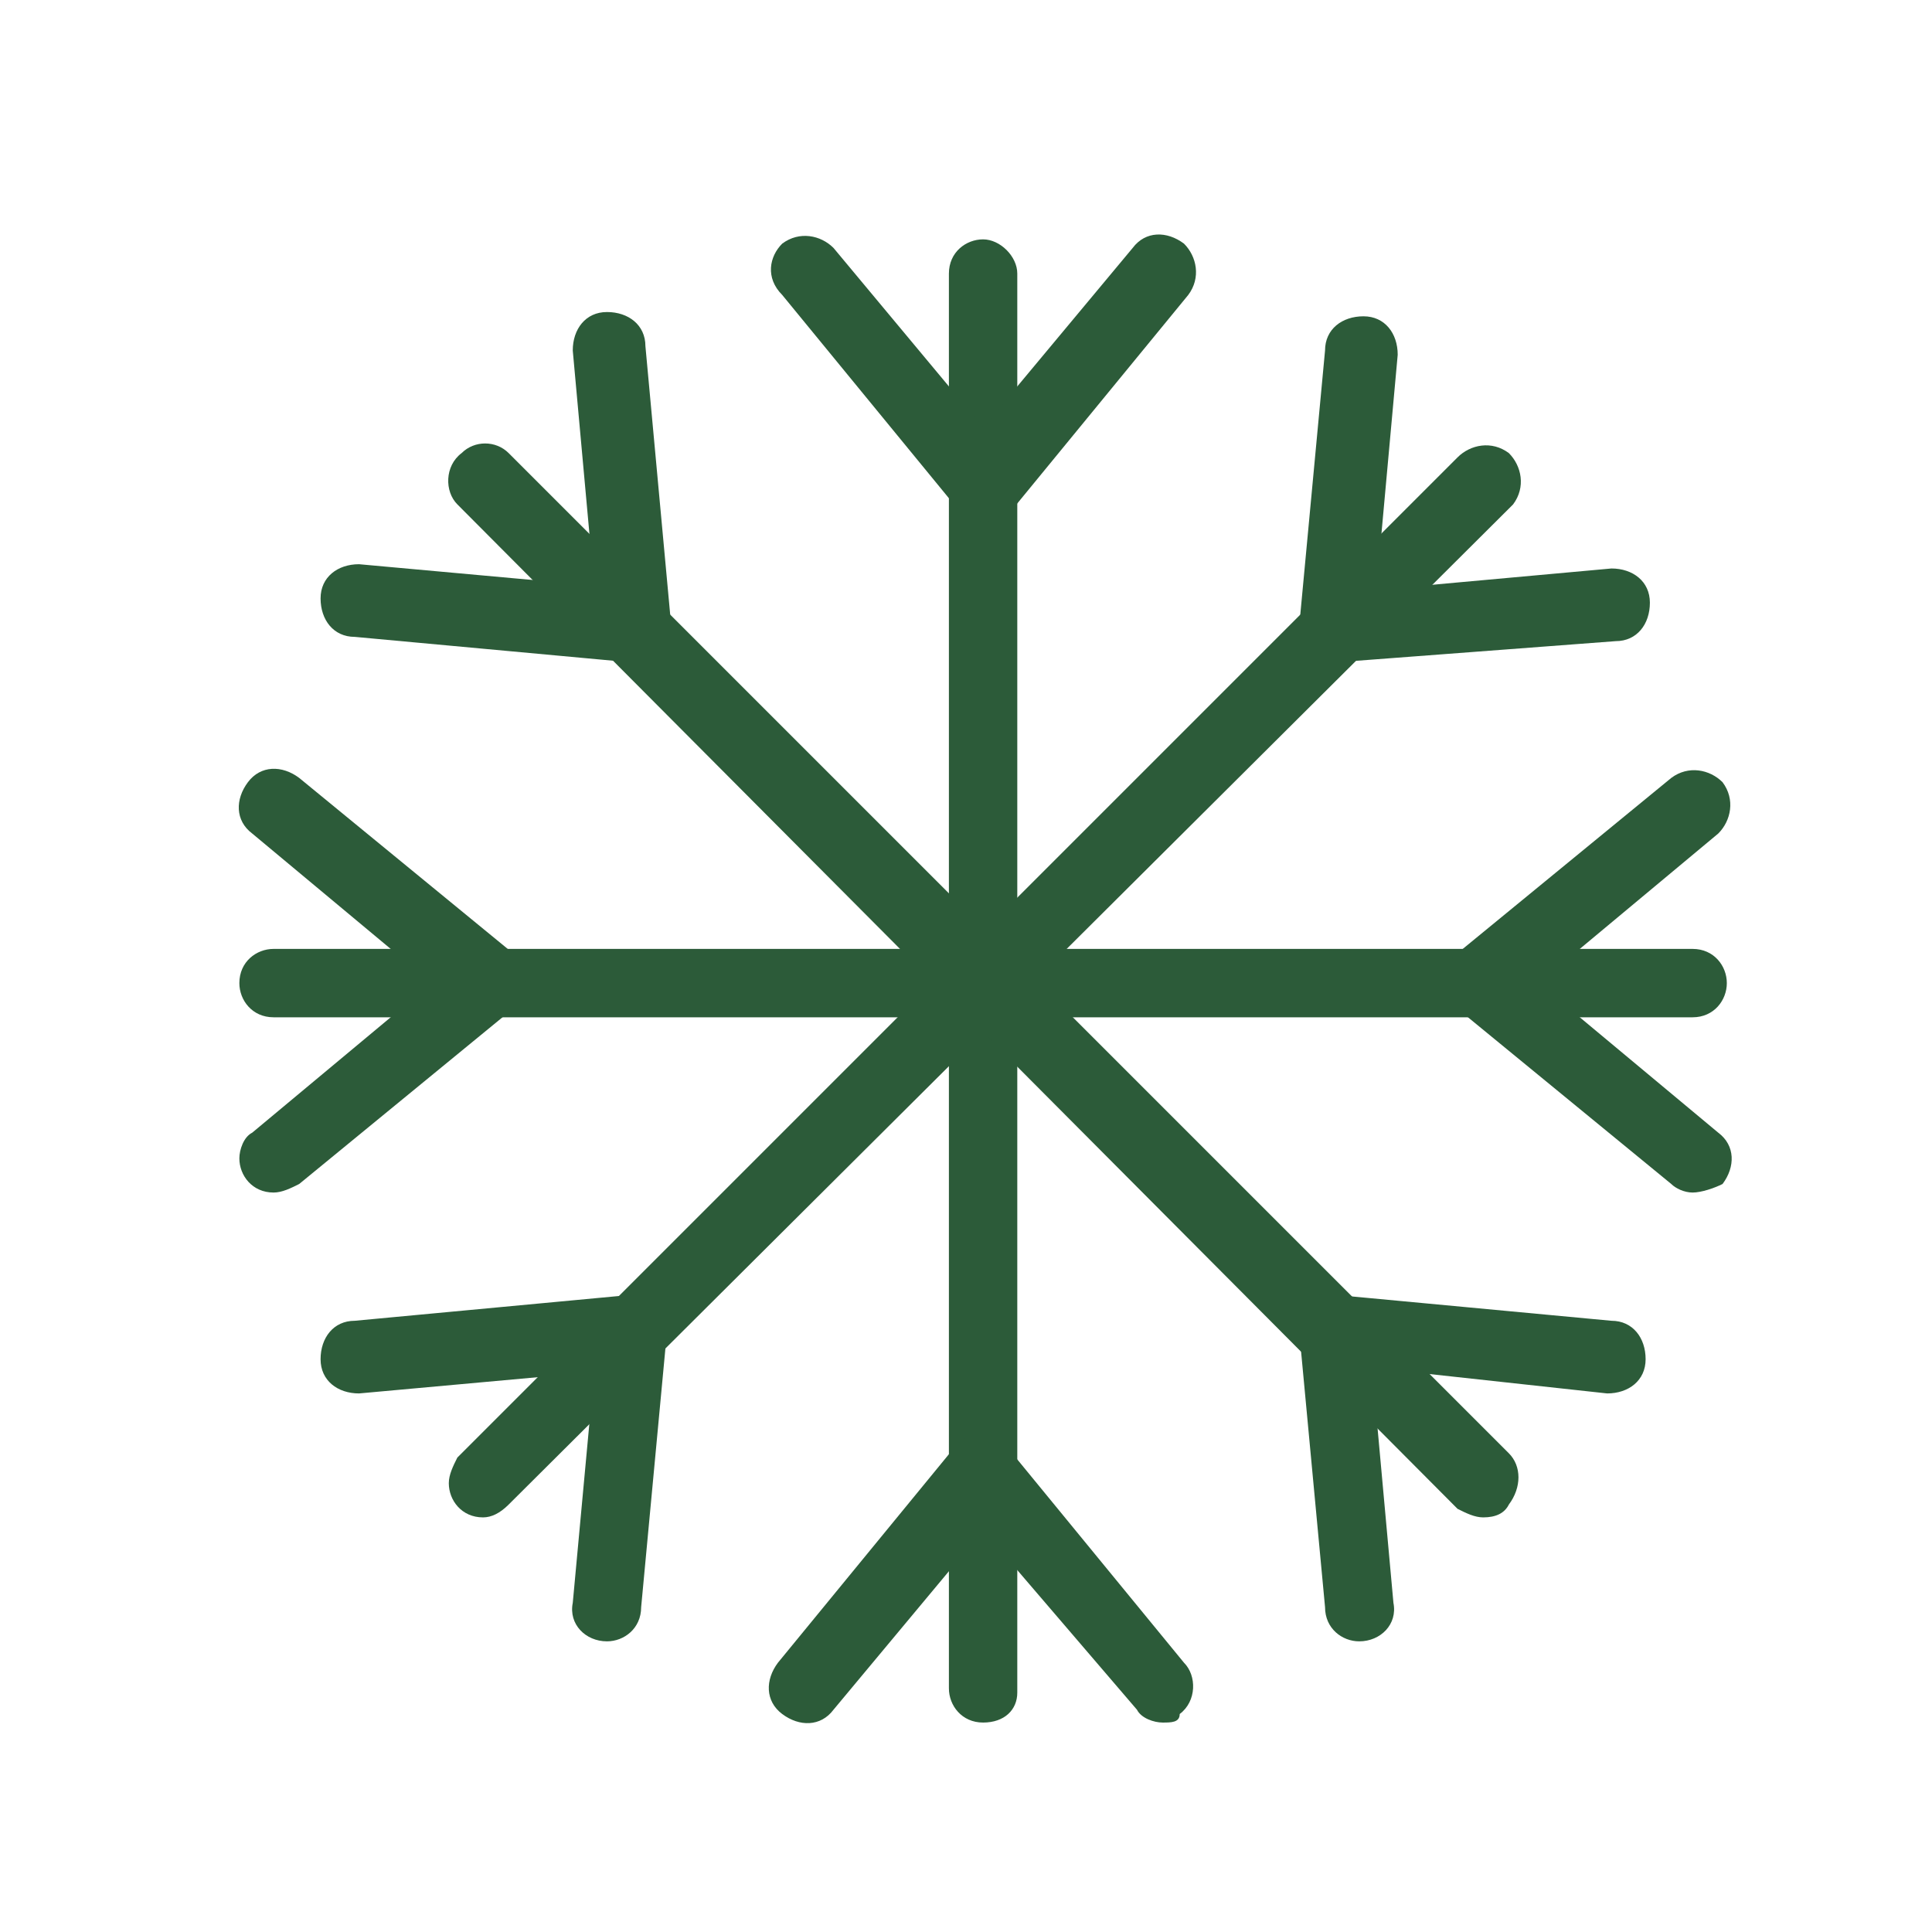
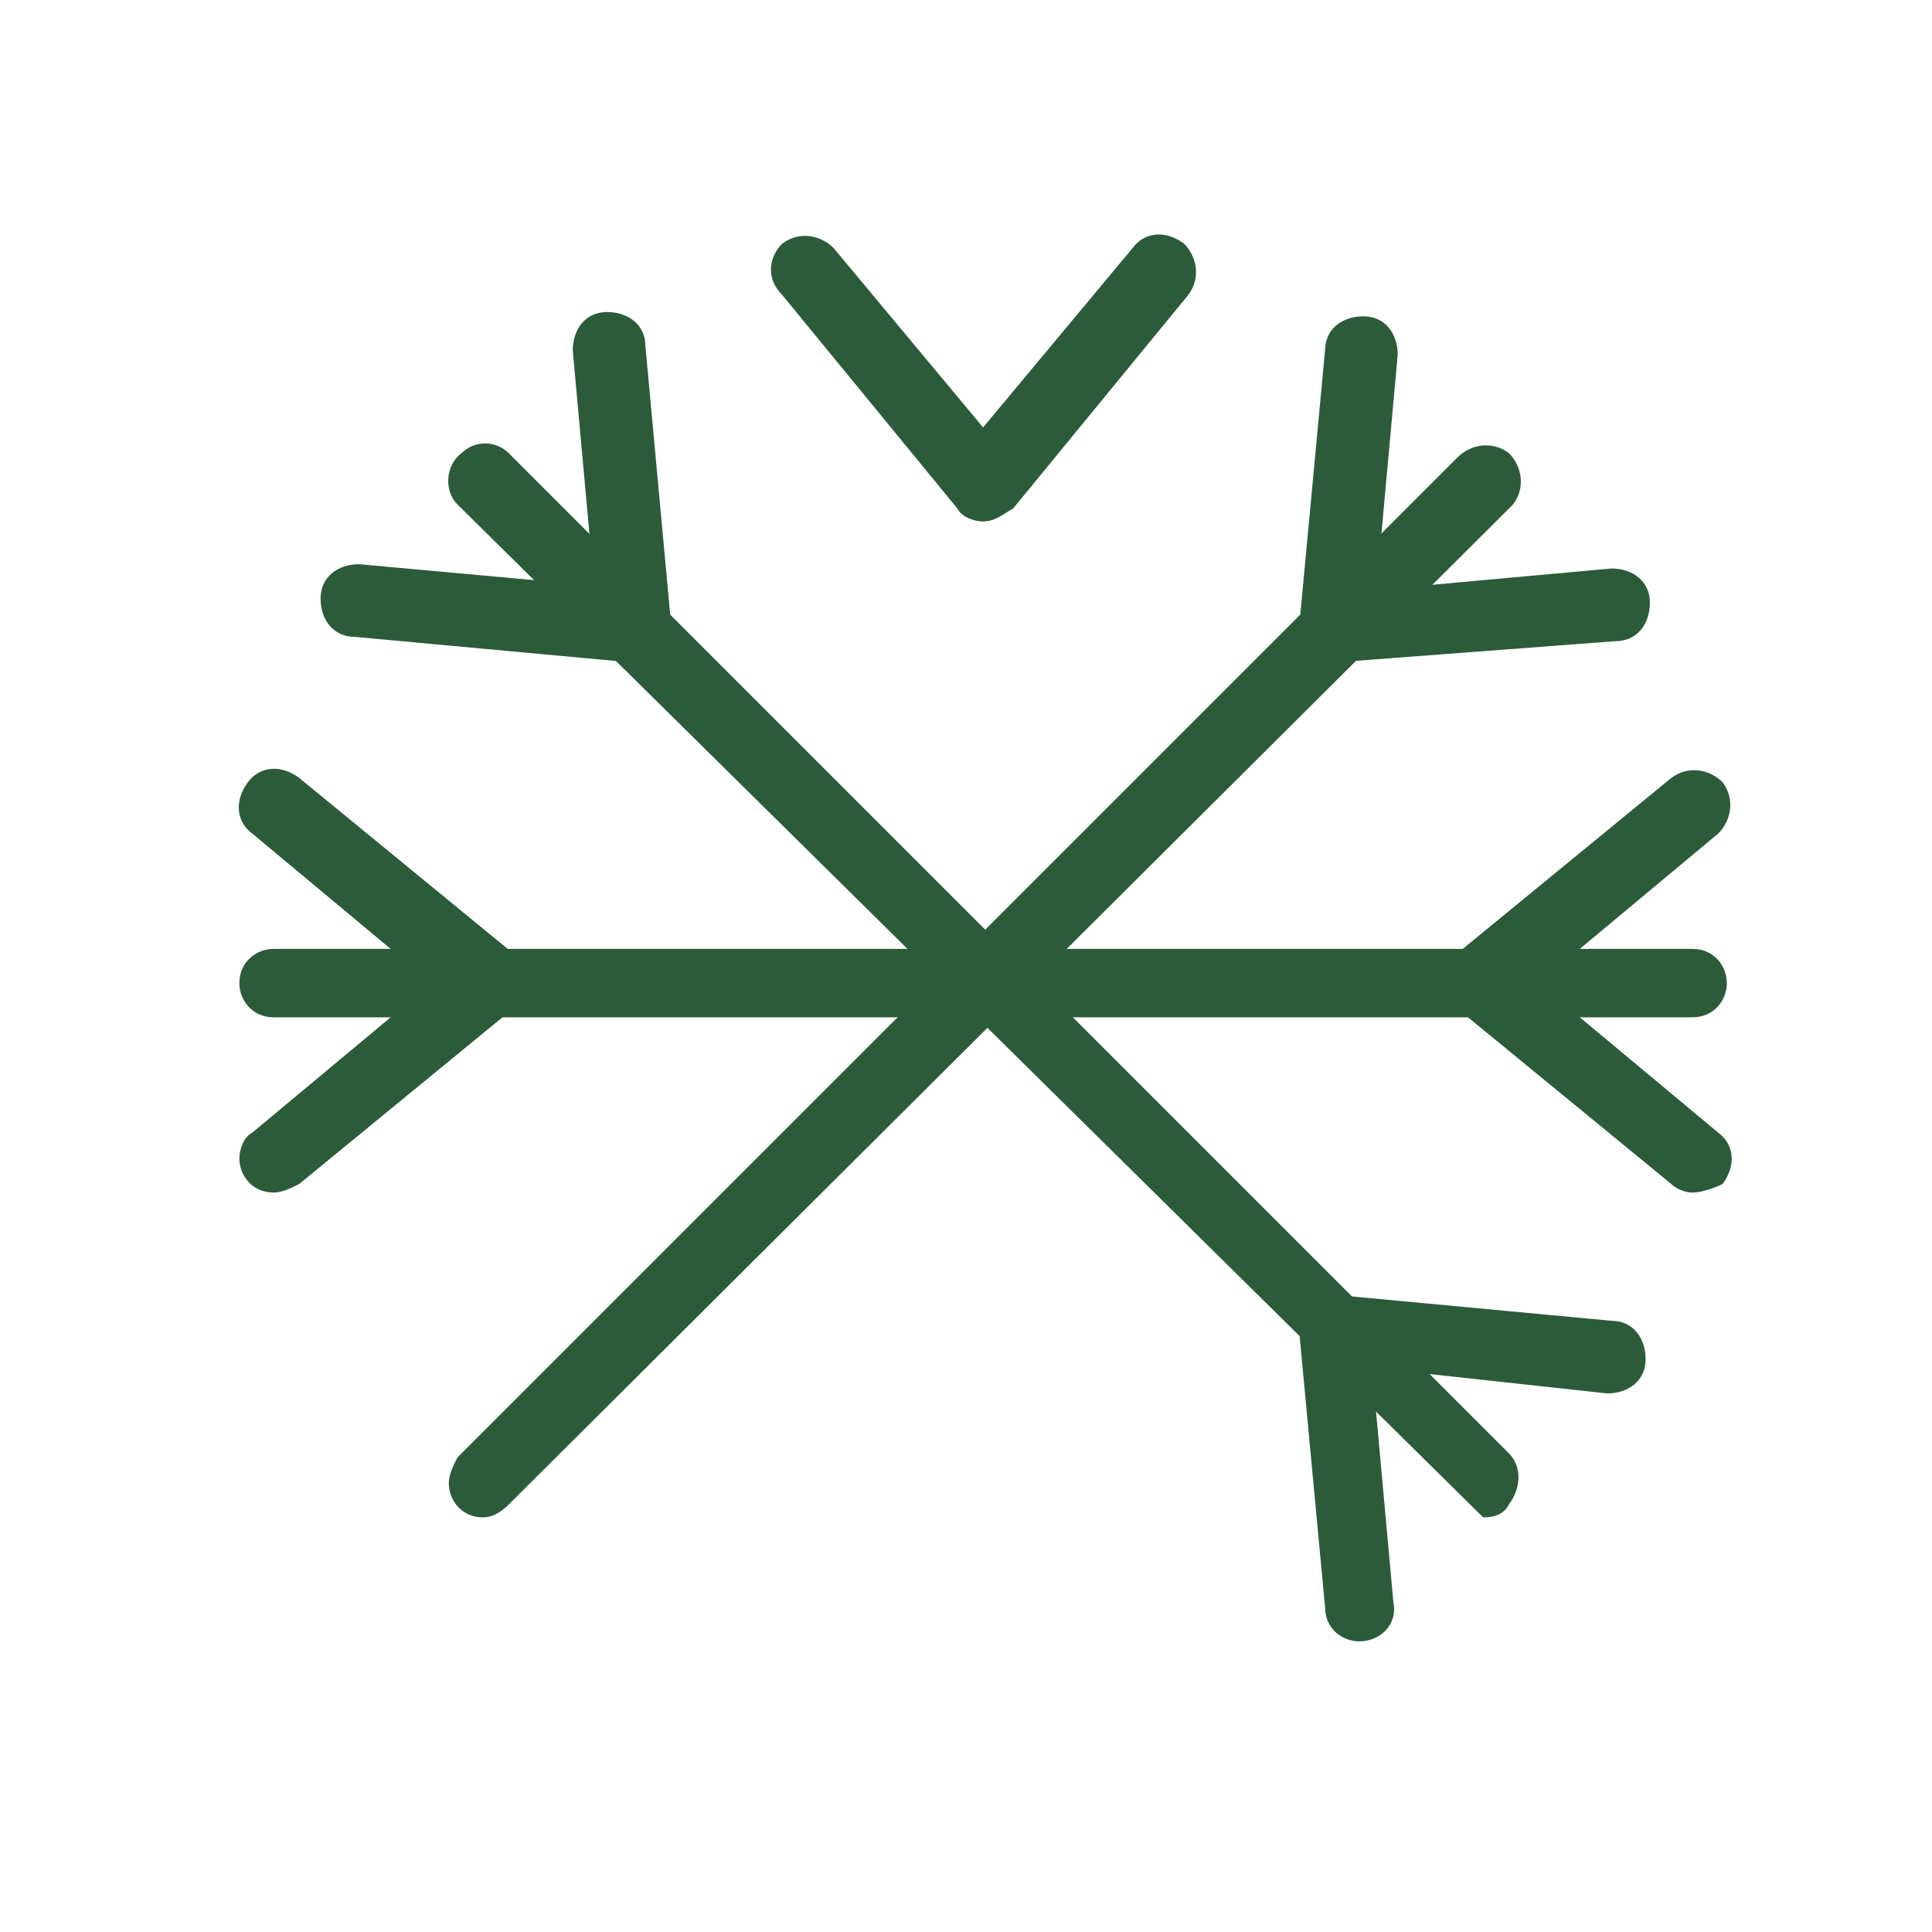
<svg xmlns="http://www.w3.org/2000/svg" version="1.1" id="图层_1" x="0px" y="0px" viewBox="0 0 45.2 45.2" style="enable-background:new 0 0 45.2 45.2;" xml:space="preserve">
  <style type="text/css">
	.st0{fill:#2C5B39;}
	.st1{fill:none;stroke:#FFFFFF;stroke-width:0.2;stroke-miterlimit:10;stroke-opacity:0;}
</style>
  <title>资源 36</title>
  <g id="图层_2">
    <g id="图层_1-2">
-       <path class="st0" d="M23,40.3c-0.5,0-0.8-0.4-0.8-0.8V6.4c0-0.5,0.4-0.8,0.8-0.8s0.8,0.4,0.8,0.8v33.2C23.8,40,23.5,40.3,23,40.3z    " />
      <path class="st0" d="M23,12.2c-0.2,0-0.5-0.1-0.6-0.3l-4.1-5C17.9,6.5,18,6,18.3,5.7c0.4-0.3,0.9-0.2,1.2,0.1L23,10l3.5-4.2    c0.3-0.4,0.8-0.4,1.2-0.1C28,6,28.1,6.5,27.8,6.9l-4.1,5C23.5,12,23.3,12.2,23,12.2z" />
-       <path class="st0" d="M27.2,40.3c-0.2,0-0.5-0.1-0.6-0.3L23,35.8L19.5,40c-0.3,0.4-0.8,0.4-1.2,0.1s-0.4-0.8-0.1-1.2l4.1-5    c0.3-0.4,0.8-0.4,1.2-0.1c0,0,0.1,0.1,0.1,0.1l4.1,5c0.3,0.3,0.3,0.9-0.1,1.2C27.6,40.3,27.4,40.3,27.2,40.3z" />
      <path class="st0" d="M39.6,23.8H6.4c-0.5,0-0.8-0.4-0.8-0.8c0-0.5,0.4-0.8,0.8-0.8h33.2c0.5,0,0.8,0.4,0.8,0.8    C40.4,23.4,40.1,23.8,39.6,23.8z" />
      <path class="st0" d="M39.6,27.9c-0.2,0-0.4-0.1-0.5-0.2l-5-4.1c-0.4-0.3-0.4-0.8-0.1-1.2c0,0,0.1-0.1,0.1-0.1l5-4.1    c0.4-0.3,0.9-0.2,1.2,0.1c0.3,0.4,0.2,0.9-0.1,1.2l-4.2,3.5l4.2,3.5c0.4,0.3,0.4,0.8,0.1,1.2C40.1,27.8,39.8,27.9,39.6,27.9z" />
      <path class="st0" d="M6.4,27.9c-0.5,0-0.8-0.4-0.8-0.8c0-0.2,0.1-0.5,0.3-0.6l4.2-3.5l-4.2-3.5c-0.4-0.3-0.4-0.8-0.1-1.2    c0.3-0.4,0.8-0.4,1.2-0.1l5,4.1c0.4,0.3,0.4,0.8,0.1,1.2c0,0-0.1,0.1-0.1,0.1l-5,4.1C6.8,27.8,6.6,27.9,6.4,27.9z" />
      <path class="st0" d="M11.3,35.5c-0.5,0-0.8-0.4-0.8-0.8c0-0.2,0.1-0.4,0.2-0.6l23.4-23.4c0.3-0.3,0.8-0.4,1.2-0.1    c0.3,0.3,0.4,0.8,0.1,1.2c0,0-0.1,0.1-0.1,0.1L11.9,35.2C11.7,35.4,11.5,35.5,11.3,35.5z" />
      <path class="st0" d="M31.2,15.5c-0.5,0-0.8-0.4-0.8-0.8c0,0,0,0,0-0.1L31,8.2c0-0.5,0.4-0.8,0.9-0.8c0.5,0,0.8,0.4,0.8,0.9    l-0.5,5.5l5.5-0.5c0.5,0,0.9,0.3,0.9,0.8c0,0.5-0.3,0.9-0.8,0.9L31.2,15.5L31.2,15.5z" />
-       <path class="st0" d="M14.2,38.4L14.2,38.4c-0.5,0-0.9-0.4-0.8-0.9c0,0,0,0,0,0l0.5-5.4l-5.5,0.5c-0.5,0-0.9-0.3-0.9-0.8    c0-0.5,0.3-0.9,0.8-0.9l6.4-0.6c0.2,0,0.5,0.1,0.7,0.2c0.2,0.2,0.3,0.4,0.2,0.7l-0.6,6.4C15,38.1,14.6,38.4,14.2,38.4z" />
-       <path class="st0" d="M34.7,35.5c-0.2,0-0.4-0.1-0.6-0.2L10.7,11.8c-0.3-0.3-0.3-0.9,0.1-1.2c0.3-0.3,0.8-0.3,1.1,0L35.3,34    c0.3,0.3,0.3,0.8,0,1.2C35.2,35.4,35,35.5,34.7,35.5z" />
+       <path class="st0" d="M34.7,35.5L10.7,11.8c-0.3-0.3-0.3-0.9,0.1-1.2c0.3-0.3,0.8-0.3,1.1,0L35.3,34    c0.3,0.3,0.3,0.8,0,1.2C35.2,35.4,35,35.5,34.7,35.5z" />
      <path class="st0" d="M31.8,38.4c-0.4,0-0.8-0.3-0.8-0.8l-0.6-6.4c0-0.2,0.1-0.5,0.2-0.7c0.2-0.2,0.4-0.3,0.7-0.2l6.4,0.6    c0.5,0,0.8,0.4,0.8,0.9s-0.4,0.8-0.9,0.8L32.1,32l0.5,5.5C32.7,38,32.3,38.4,31.8,38.4C31.9,38.4,31.9,38.4,31.8,38.4L31.8,38.4z" />
      <path class="st0" d="M14.8,15.5L14.8,15.5l-6.5-0.6c-0.5,0-0.8-0.4-0.8-0.9c0-0.5,0.4-0.8,0.9-0.8l5.5,0.5l-0.5-5.5    c0-0.5,0.3-0.9,0.8-0.9c0.5,0,0.9,0.3,0.9,0.8l0.6,6.5C15.7,15.1,15.3,15.5,14.8,15.5C14.9,15.5,14.8,15.5,14.8,15.5L14.8,15.5z" />
-       <rect class="st1" width="45.2" height="45.2" />
    </g>
  </g>
</svg>